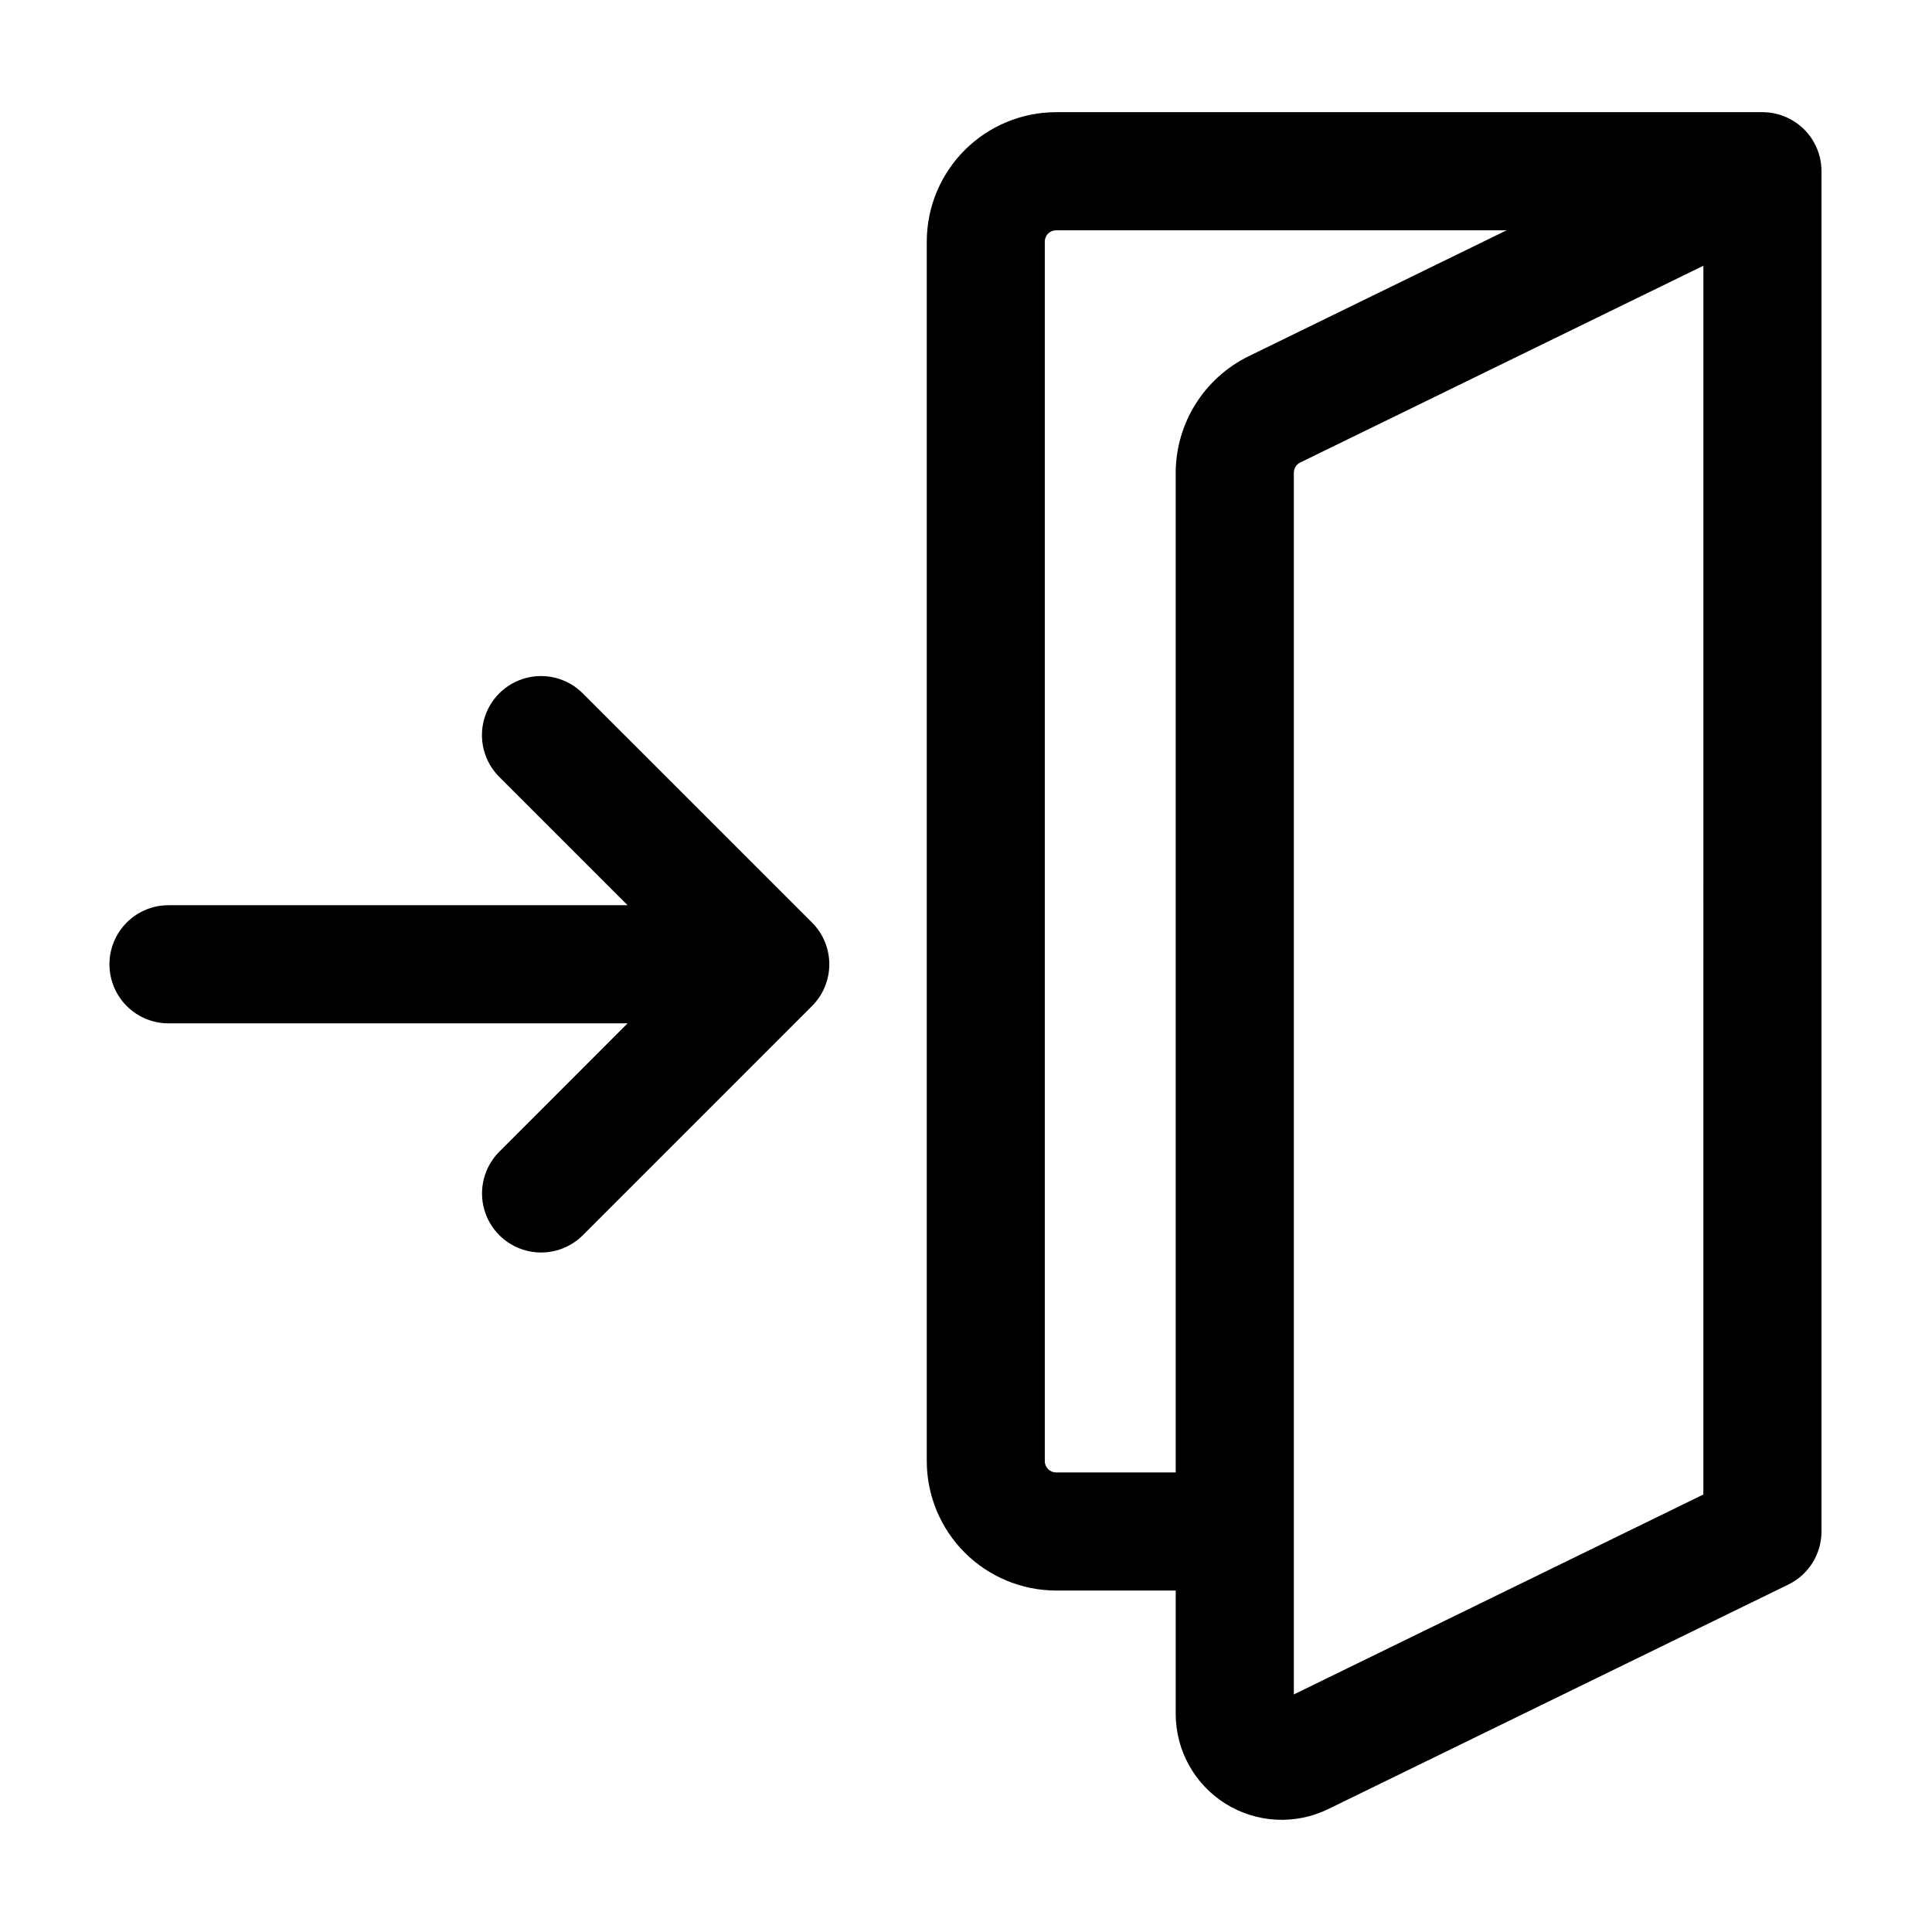
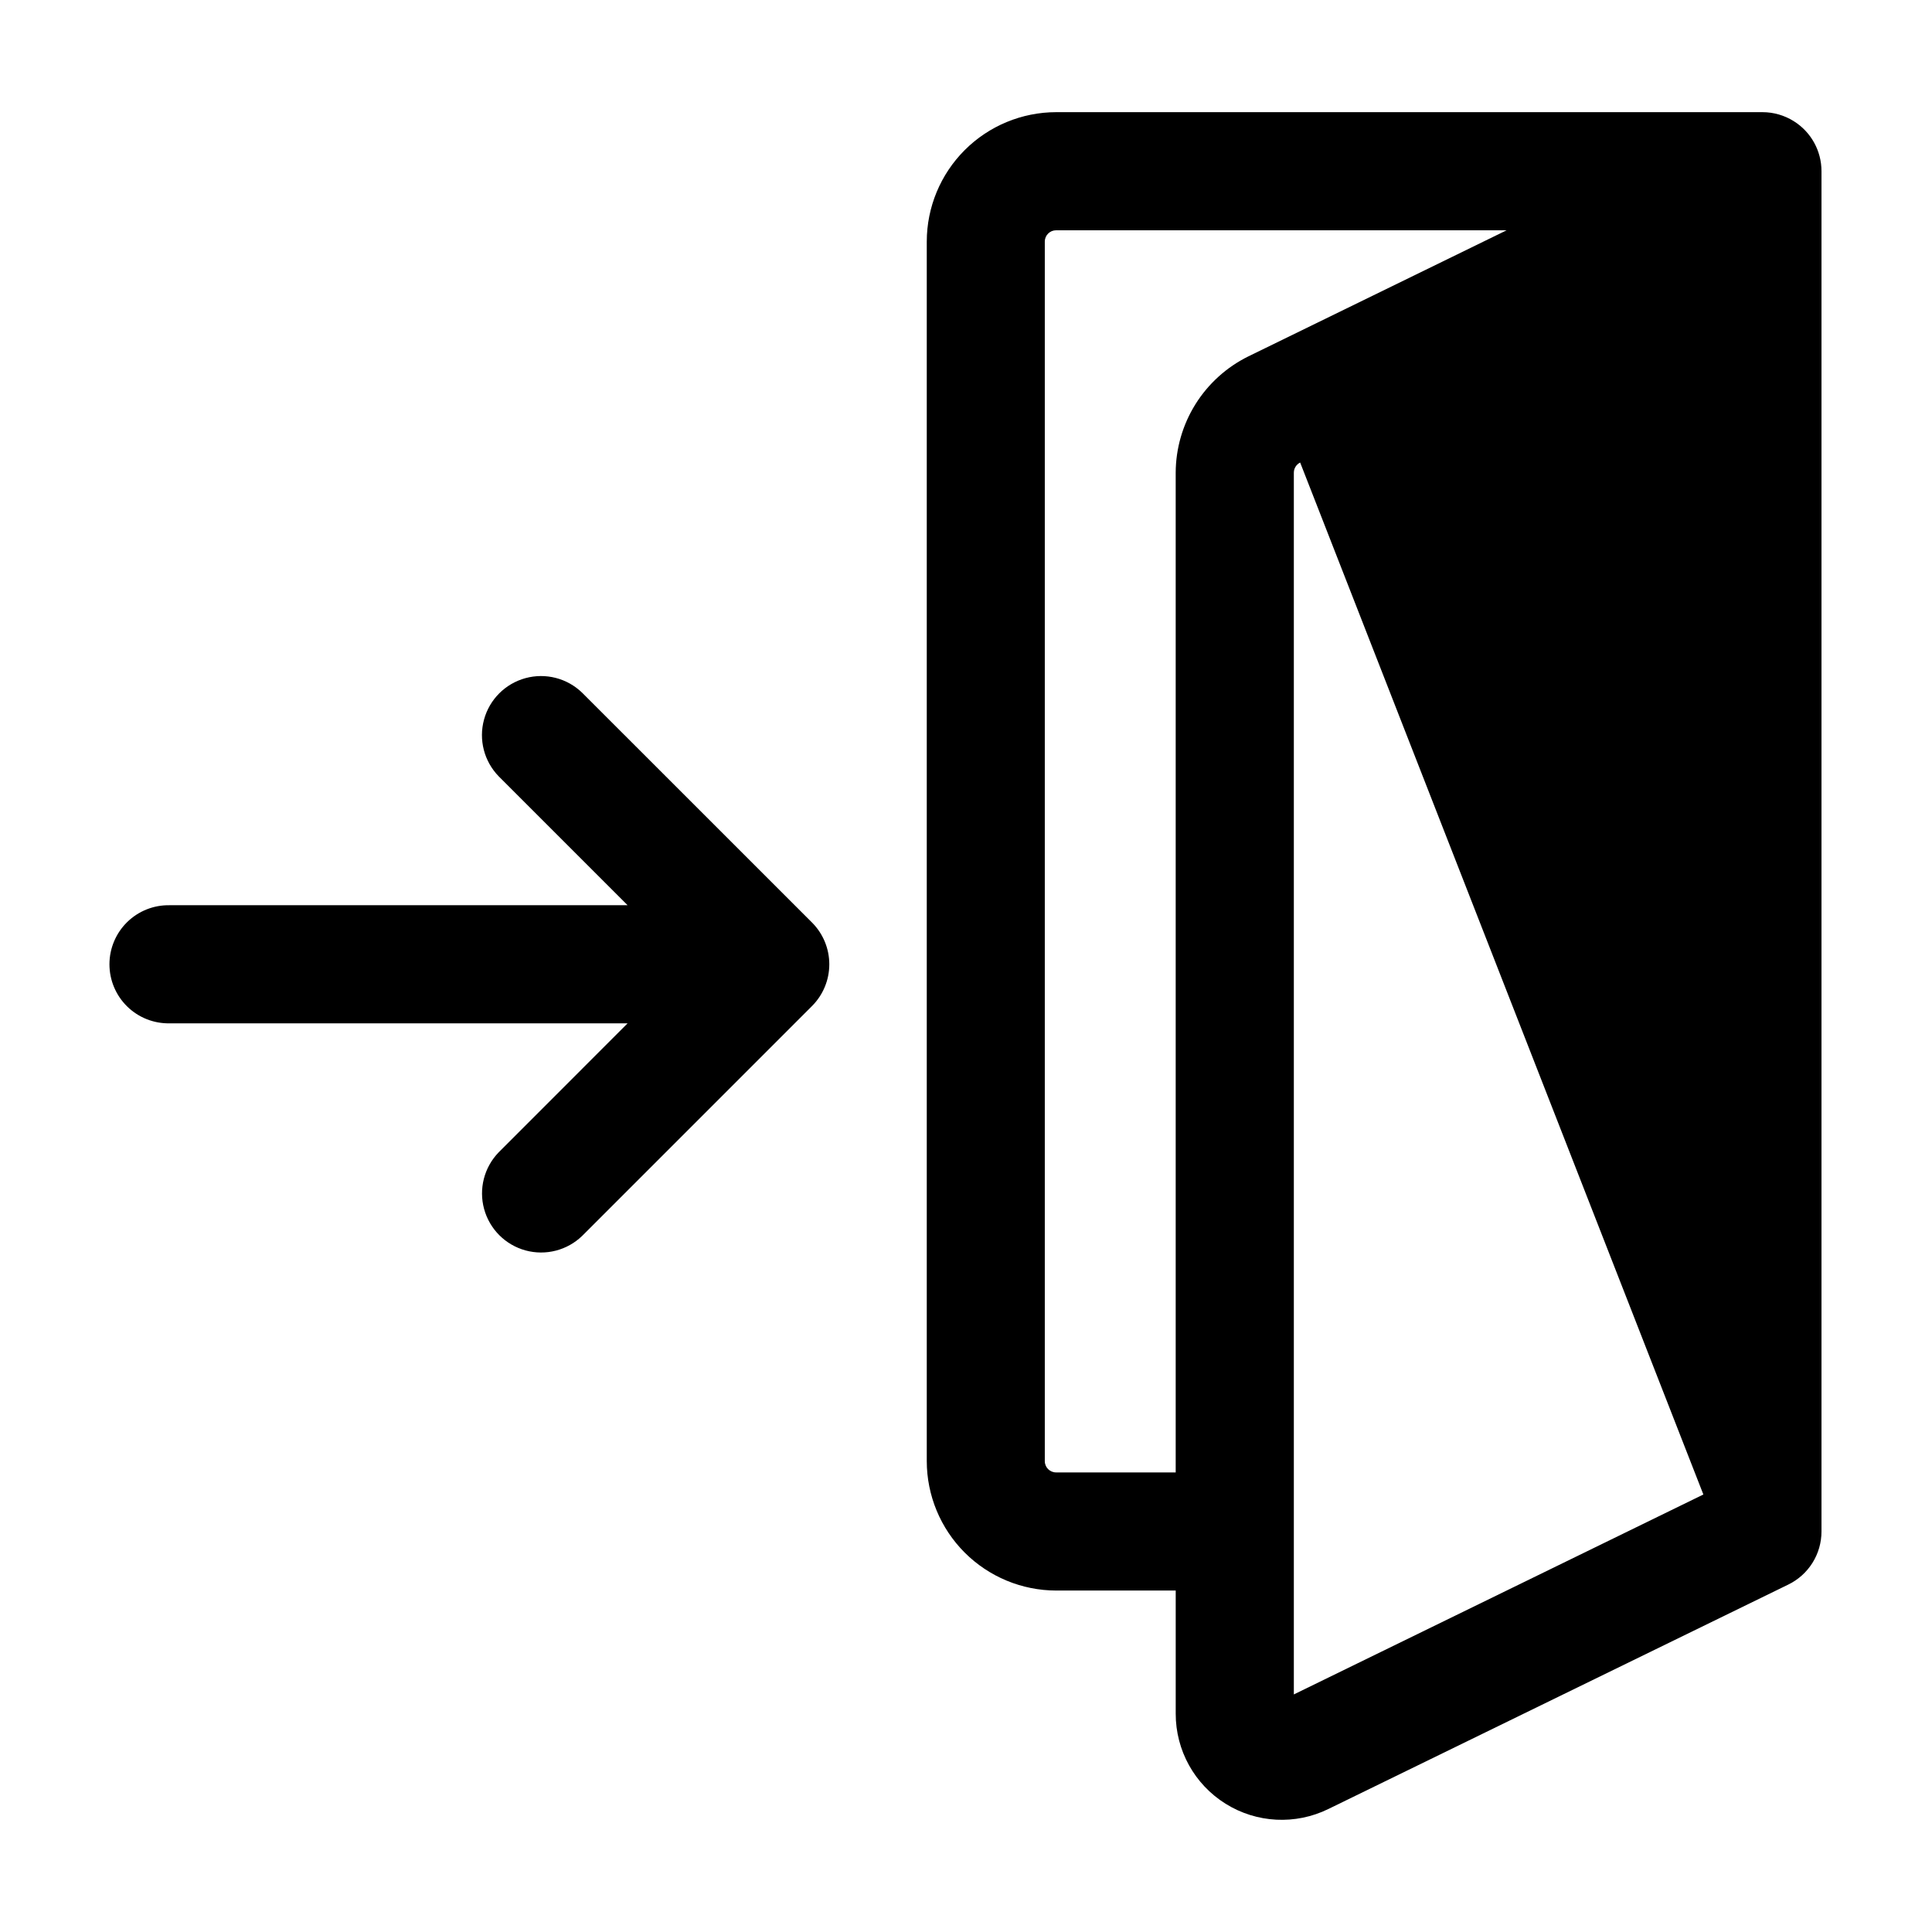
<svg xmlns="http://www.w3.org/2000/svg" fill="#000000" width="800px" height="800px" version="1.1" viewBox="144 144 512 512">
-   <path d="m619.35 176.1c-2.477-1.547-5.336-2.371-8.258-2.375h-187.2c-9.09 0.012-17.805 3.625-24.234 10.051-6.43 6.43-10.043 15.145-10.055 24.234v323.21c0.012 9.09 3.625 17.805 10.055 24.234 6.43 6.426 15.145 10.043 24.234 10.055h31.684v32.617-0.004c-0.02 9.711 4.973 18.742 13.207 23.883 8.234 5.144 18.539 5.672 27.254 1.395l121.89-59.48c2.637-1.285 4.856-3.285 6.41-5.773 1.555-2.484 2.375-5.359 2.375-8.293v-360.48c0.008-5.398-2.773-10.418-7.359-13.273zm-195.48 358.11v-0.004c-1.648 0-2.984-1.336-2.988-2.984v-323.21c0.004-1.648 1.34-2.984 2.988-2.984h119.4l-68.453 33.422c-5.758 2.84-10.605 7.227-14.008 12.668-3.398 5.445-5.215 11.73-5.238 18.148v264.95zm171.54 5.848-108.53 52.984v-323.78c0.004-1.141 0.652-2.18 1.676-2.684l106.86-52.156zm-236.22-151.58c2.934 2.938 4.582 6.918 4.582 11.066 0 4.152-1.648 8.133-4.582 11.066l-60.887 60.891c-3.973 3.859-9.688 5.332-15.031 3.875-5.344-1.461-9.516-5.633-10.977-10.977-1.461-5.34 0.012-11.059 3.871-15.031l34.152-34.172h-121.38c-4.199 0.074-8.254-1.539-11.25-4.484-2.996-2.941-4.684-6.969-4.684-11.168s1.688-8.223 4.684-11.168c2.996-2.941 7.051-4.559 11.25-4.481h121.38l-34.172-34.172v-0.004c-3.859-3.973-5.332-9.688-3.871-15.031 1.457-5.344 5.633-9.516 10.977-10.973 5.344-1.461 11.059 0.012 15.031 3.871z" />
+   <path d="m619.35 176.1c-2.477-1.547-5.336-2.371-8.258-2.375h-187.2c-9.09 0.012-17.805 3.625-24.234 10.051-6.43 6.43-10.043 15.145-10.055 24.234v323.21c0.012 9.09 3.625 17.805 10.055 24.234 6.43 6.426 15.145 10.043 24.234 10.055h31.684v32.617-0.004c-0.02 9.711 4.973 18.742 13.207 23.883 8.234 5.144 18.539 5.672 27.254 1.395l121.89-59.48c2.637-1.285 4.856-3.285 6.41-5.773 1.555-2.484 2.375-5.359 2.375-8.293v-360.48c0.008-5.398-2.773-10.418-7.359-13.273zm-195.48 358.11v-0.004c-1.648 0-2.984-1.336-2.988-2.984v-323.21c0.004-1.648 1.34-2.984 2.988-2.984h119.4l-68.453 33.422c-5.758 2.84-10.605 7.227-14.008 12.668-3.398 5.445-5.215 11.73-5.238 18.148v264.95zm171.54 5.848-108.53 52.984v-323.78c0.004-1.141 0.652-2.18 1.676-2.684zm-236.22-151.58c2.934 2.938 4.582 6.918 4.582 11.066 0 4.152-1.648 8.133-4.582 11.066l-60.887 60.891c-3.973 3.859-9.688 5.332-15.031 3.875-5.344-1.461-9.516-5.633-10.977-10.977-1.461-5.34 0.012-11.059 3.871-15.031l34.152-34.172h-121.38c-4.199 0.074-8.254-1.539-11.25-4.484-2.996-2.941-4.684-6.969-4.684-11.168s1.688-8.223 4.684-11.168c2.996-2.941 7.051-4.559 11.25-4.481h121.38l-34.172-34.172v-0.004c-3.859-3.973-5.332-9.688-3.871-15.031 1.457-5.344 5.633-9.516 10.977-10.973 5.344-1.461 11.059 0.012 15.031 3.871z" />
</svg>